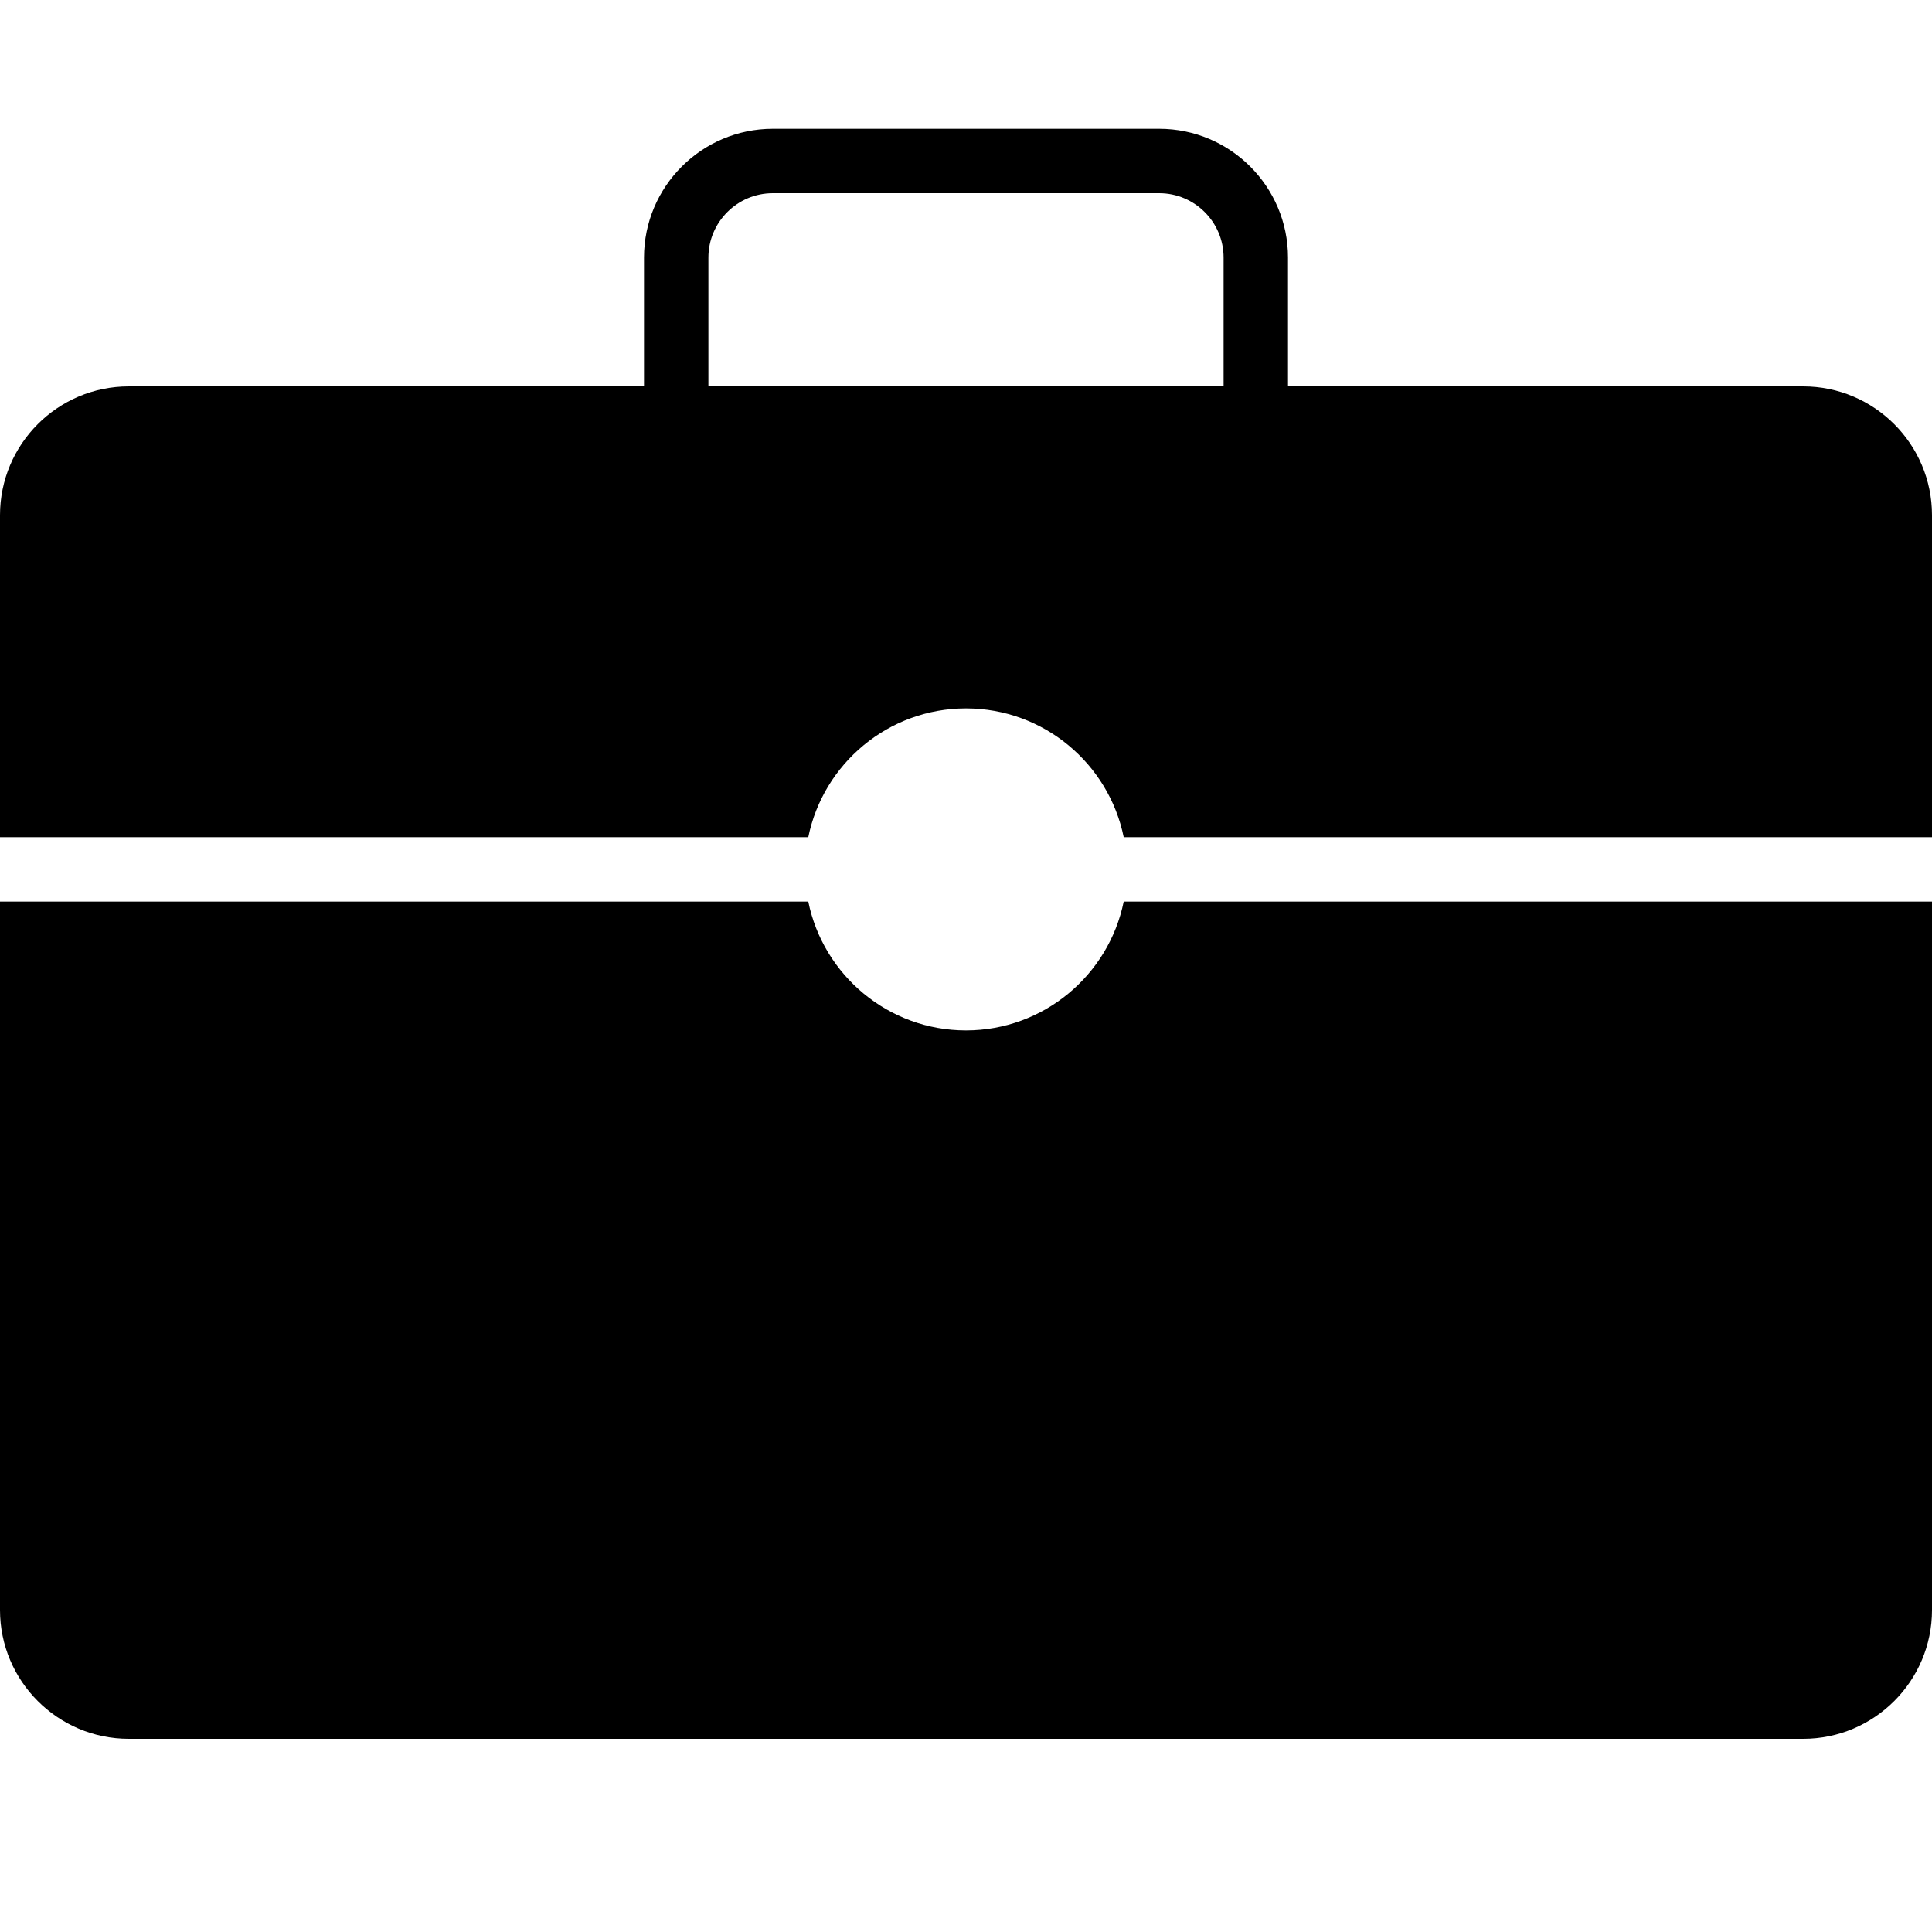
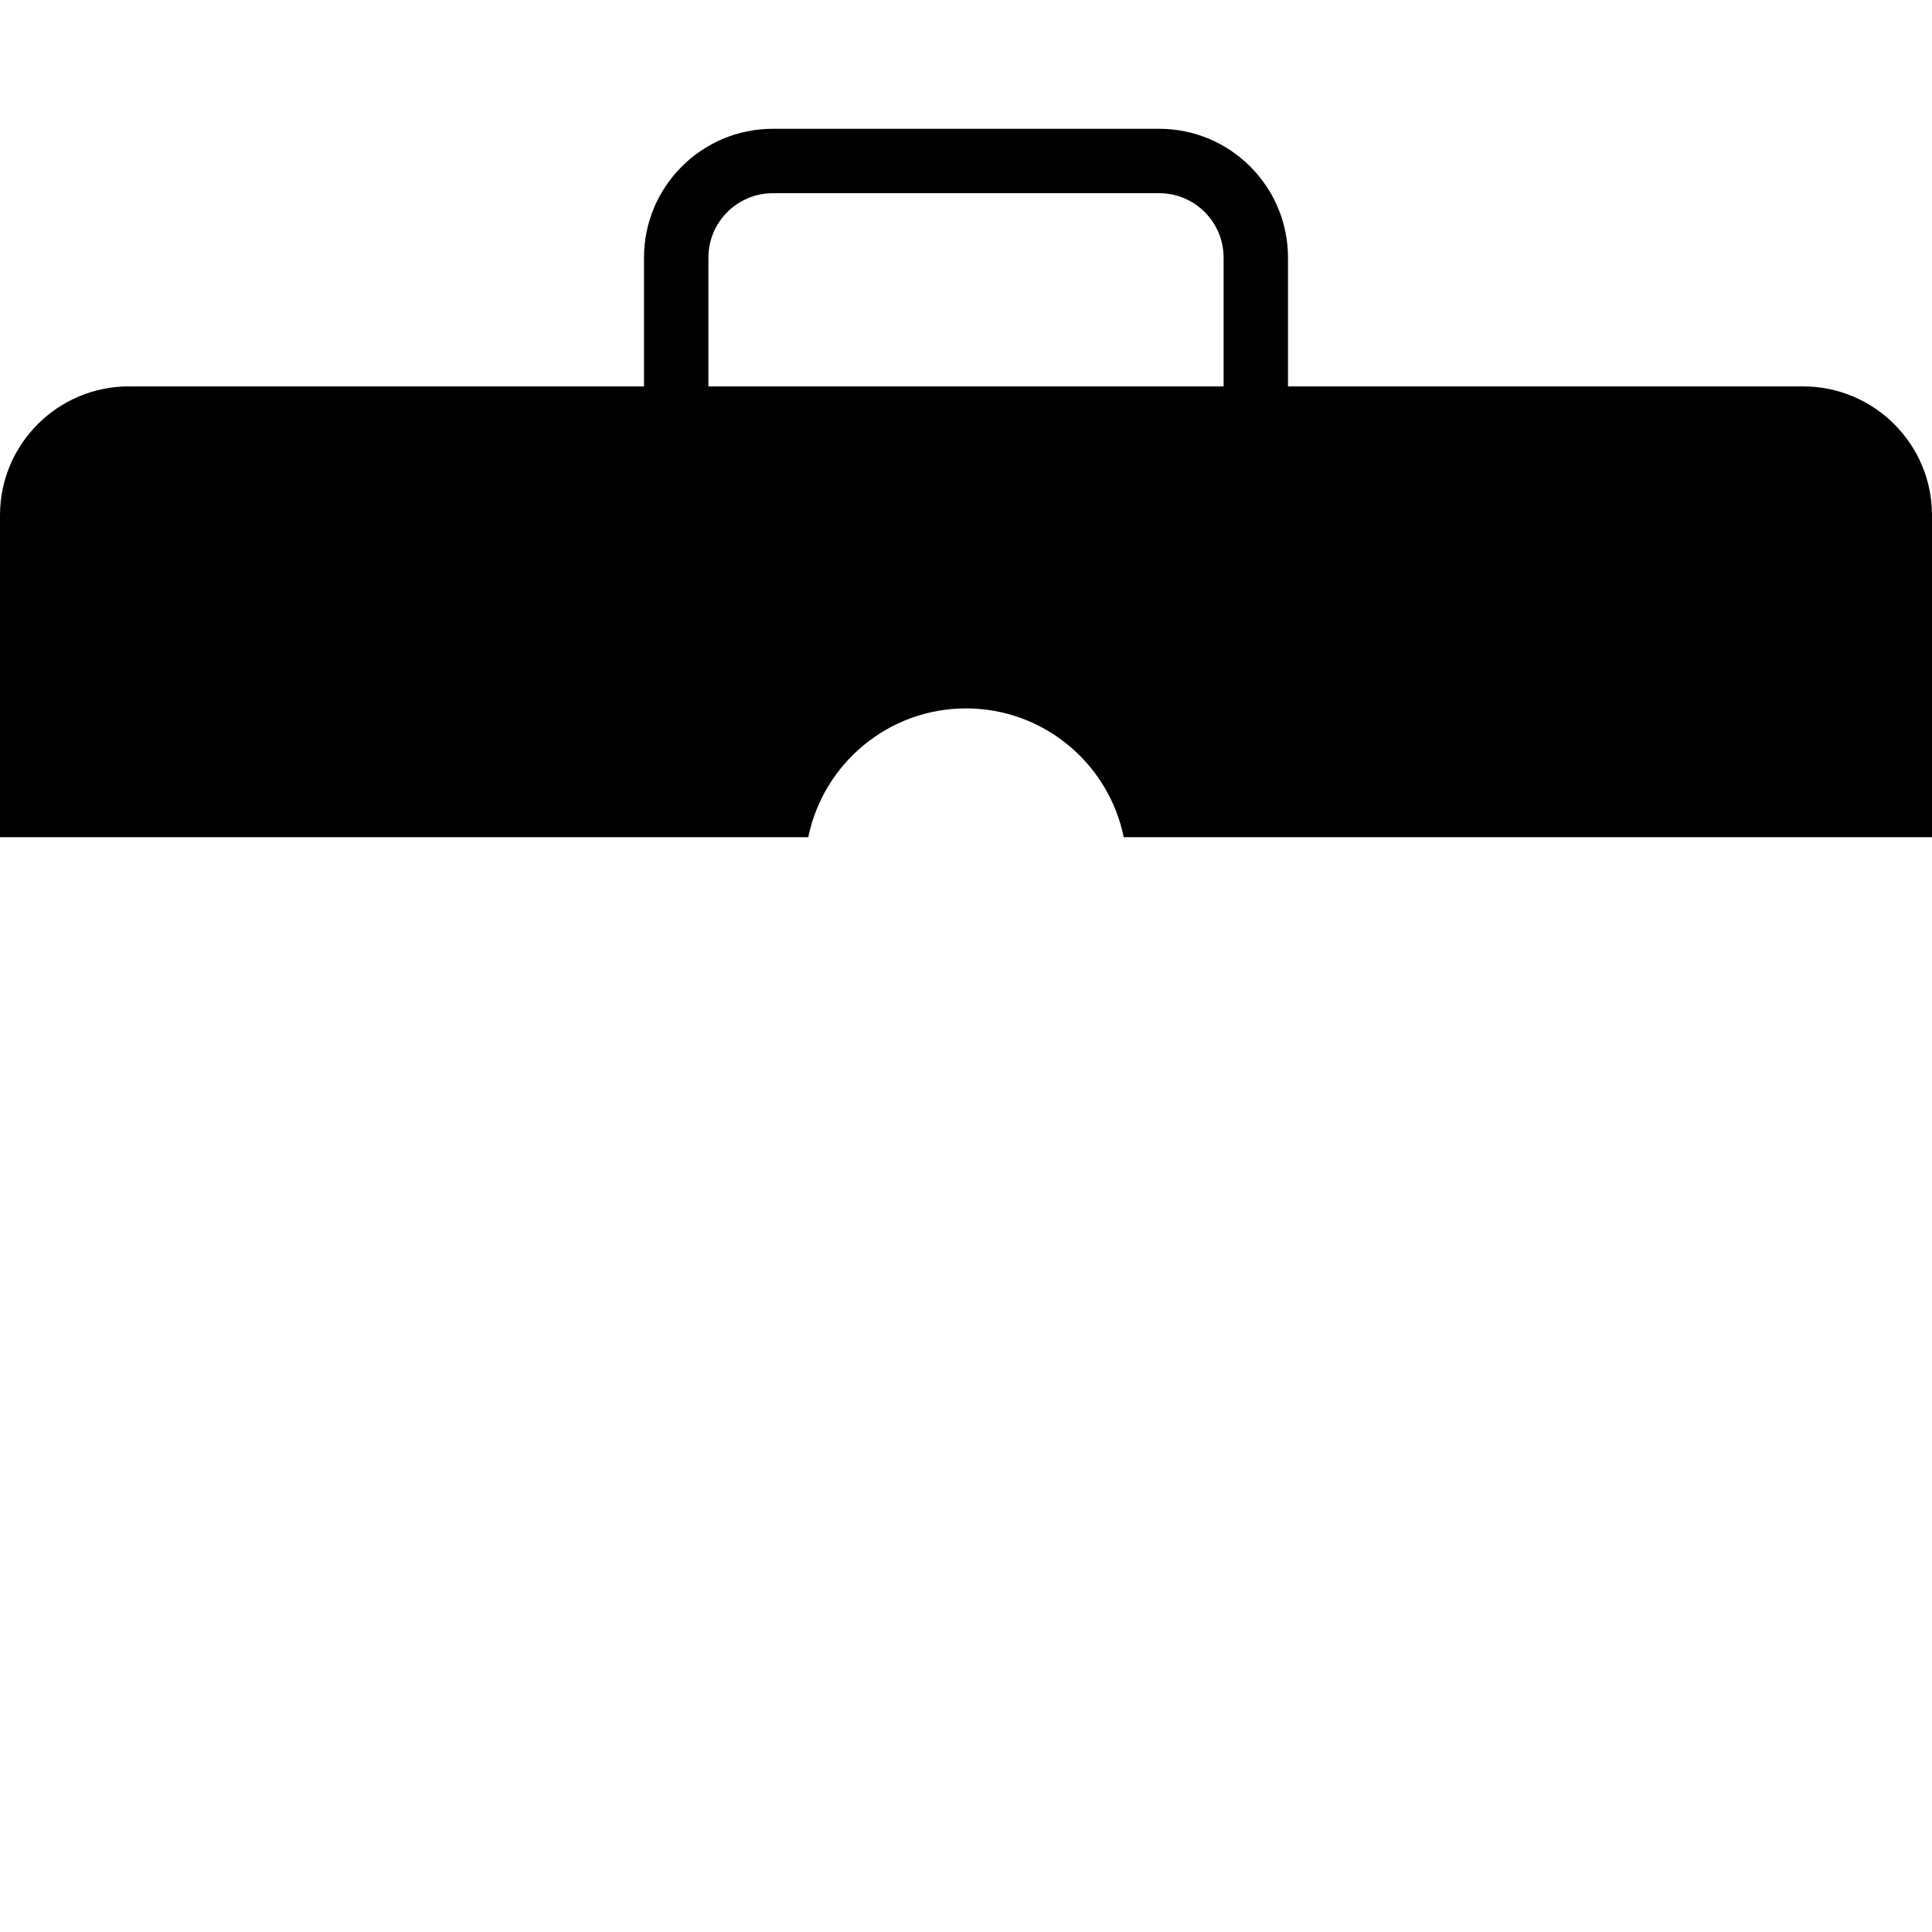
<svg xmlns="http://www.w3.org/2000/svg" version="1.1" x="0px" y="0px" viewBox="0 0 30 30" style="enable-background:new 0 0 30 30;" xml:space="preserve">
  <g id="Flag">
</g>
  <g id="Umbrella">
</g>
  <g id="Briefcase">
    <g>
-       <path d="M17.449,14c-0.232,1.14-1.242,2-2.449,2c-1.207,0-2.217-0.86-2.449-2H0v11c0,1.103,0.897,2,2,2h26c1.103,0,2-0.897,2-2V14    H17.449z" />
      <path d="M12.551,13c0.232-1.14,1.242-2,2.449-2c1.208,0,2.217,0.86,2.449,2H30V8c0-1.103-0.897-2-2-2h-8V4c0-1.103-0.897-2-2-2h-6    c-1.103,0-2,0.897-2,2v2H2C0.897,6,0,6.897,0,8v5H12.551z M11,4c0-0.551,0.449-1,1-1h6c0.552,0,1,0.449,1,1v2h-8V4z" />
    </g>
  </g>
  <g id="Box">
</g>
  <g id="Magnet">
</g>
  <g id="Percent">
</g>
  <g id="Rocket">
</g>
  <g id="Share">
</g>
  <g id="Transmitter">
</g>
  <g id="Record_2">
</g>
  <g id="Record_1">
</g>
  <g id="Anchor">
</g>
  <g id="Airplane">
</g>
  <g id="Car">
</g>
  <g id="Newsfeed">
</g>
  <g id="Wifi_Tethering">
</g>
  <g id="No_Wifi_Tethering">
</g>
  <g id="Bar_Chart_2">
</g>
  <g id="Shop">
</g>
  <g id="Alarm">
</g>
  <g id="Sim_Card">
</g>
  <g id="Radar">
</g>
  <g id="Hand_2">
</g>
  <g id="Palette">
</g>
  <g id="Cake">
</g>
  <g id="Blende">
</g>
  <g id="Feather_Pen">
</g>
  <g id="Ticket">
</g>
  <g id="Medal">
</g>
  <g id="Mouse_Pointer_1">
</g>
  <g id="Mouse_Pointer_2">
</g>
  <g id="Fingerprint">
</g>
  <g id="Earth">
</g>
</svg>